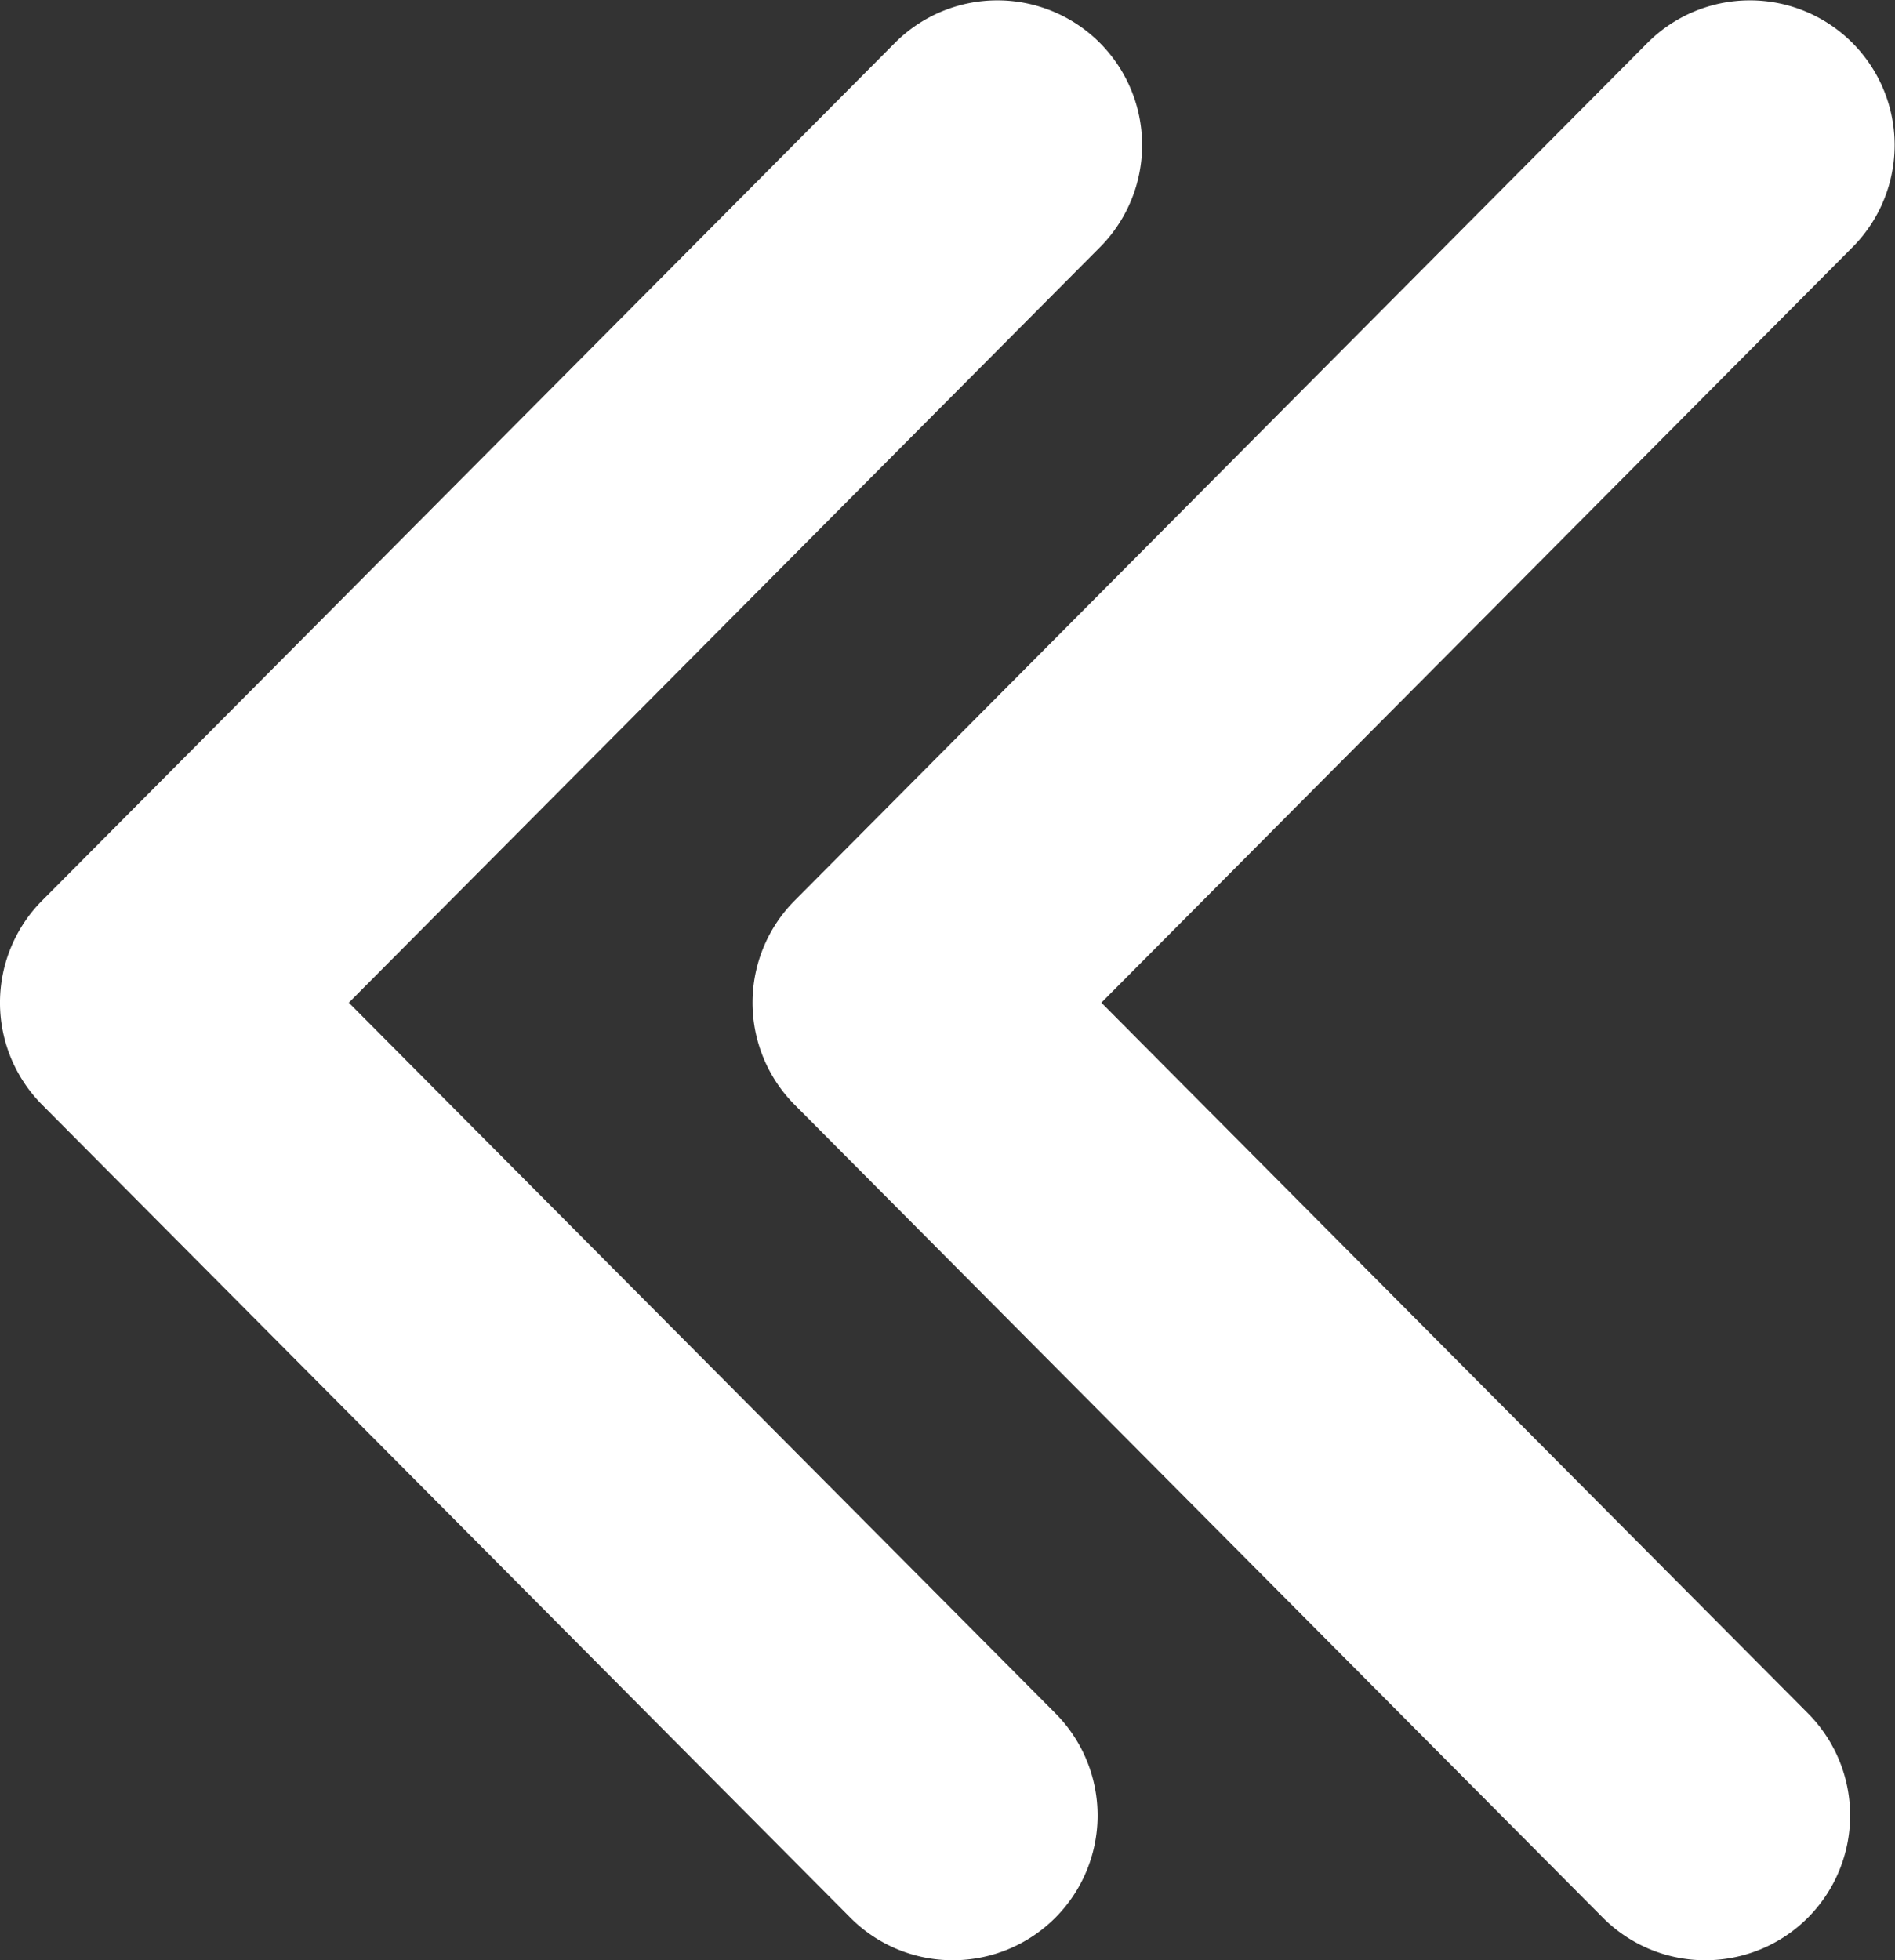
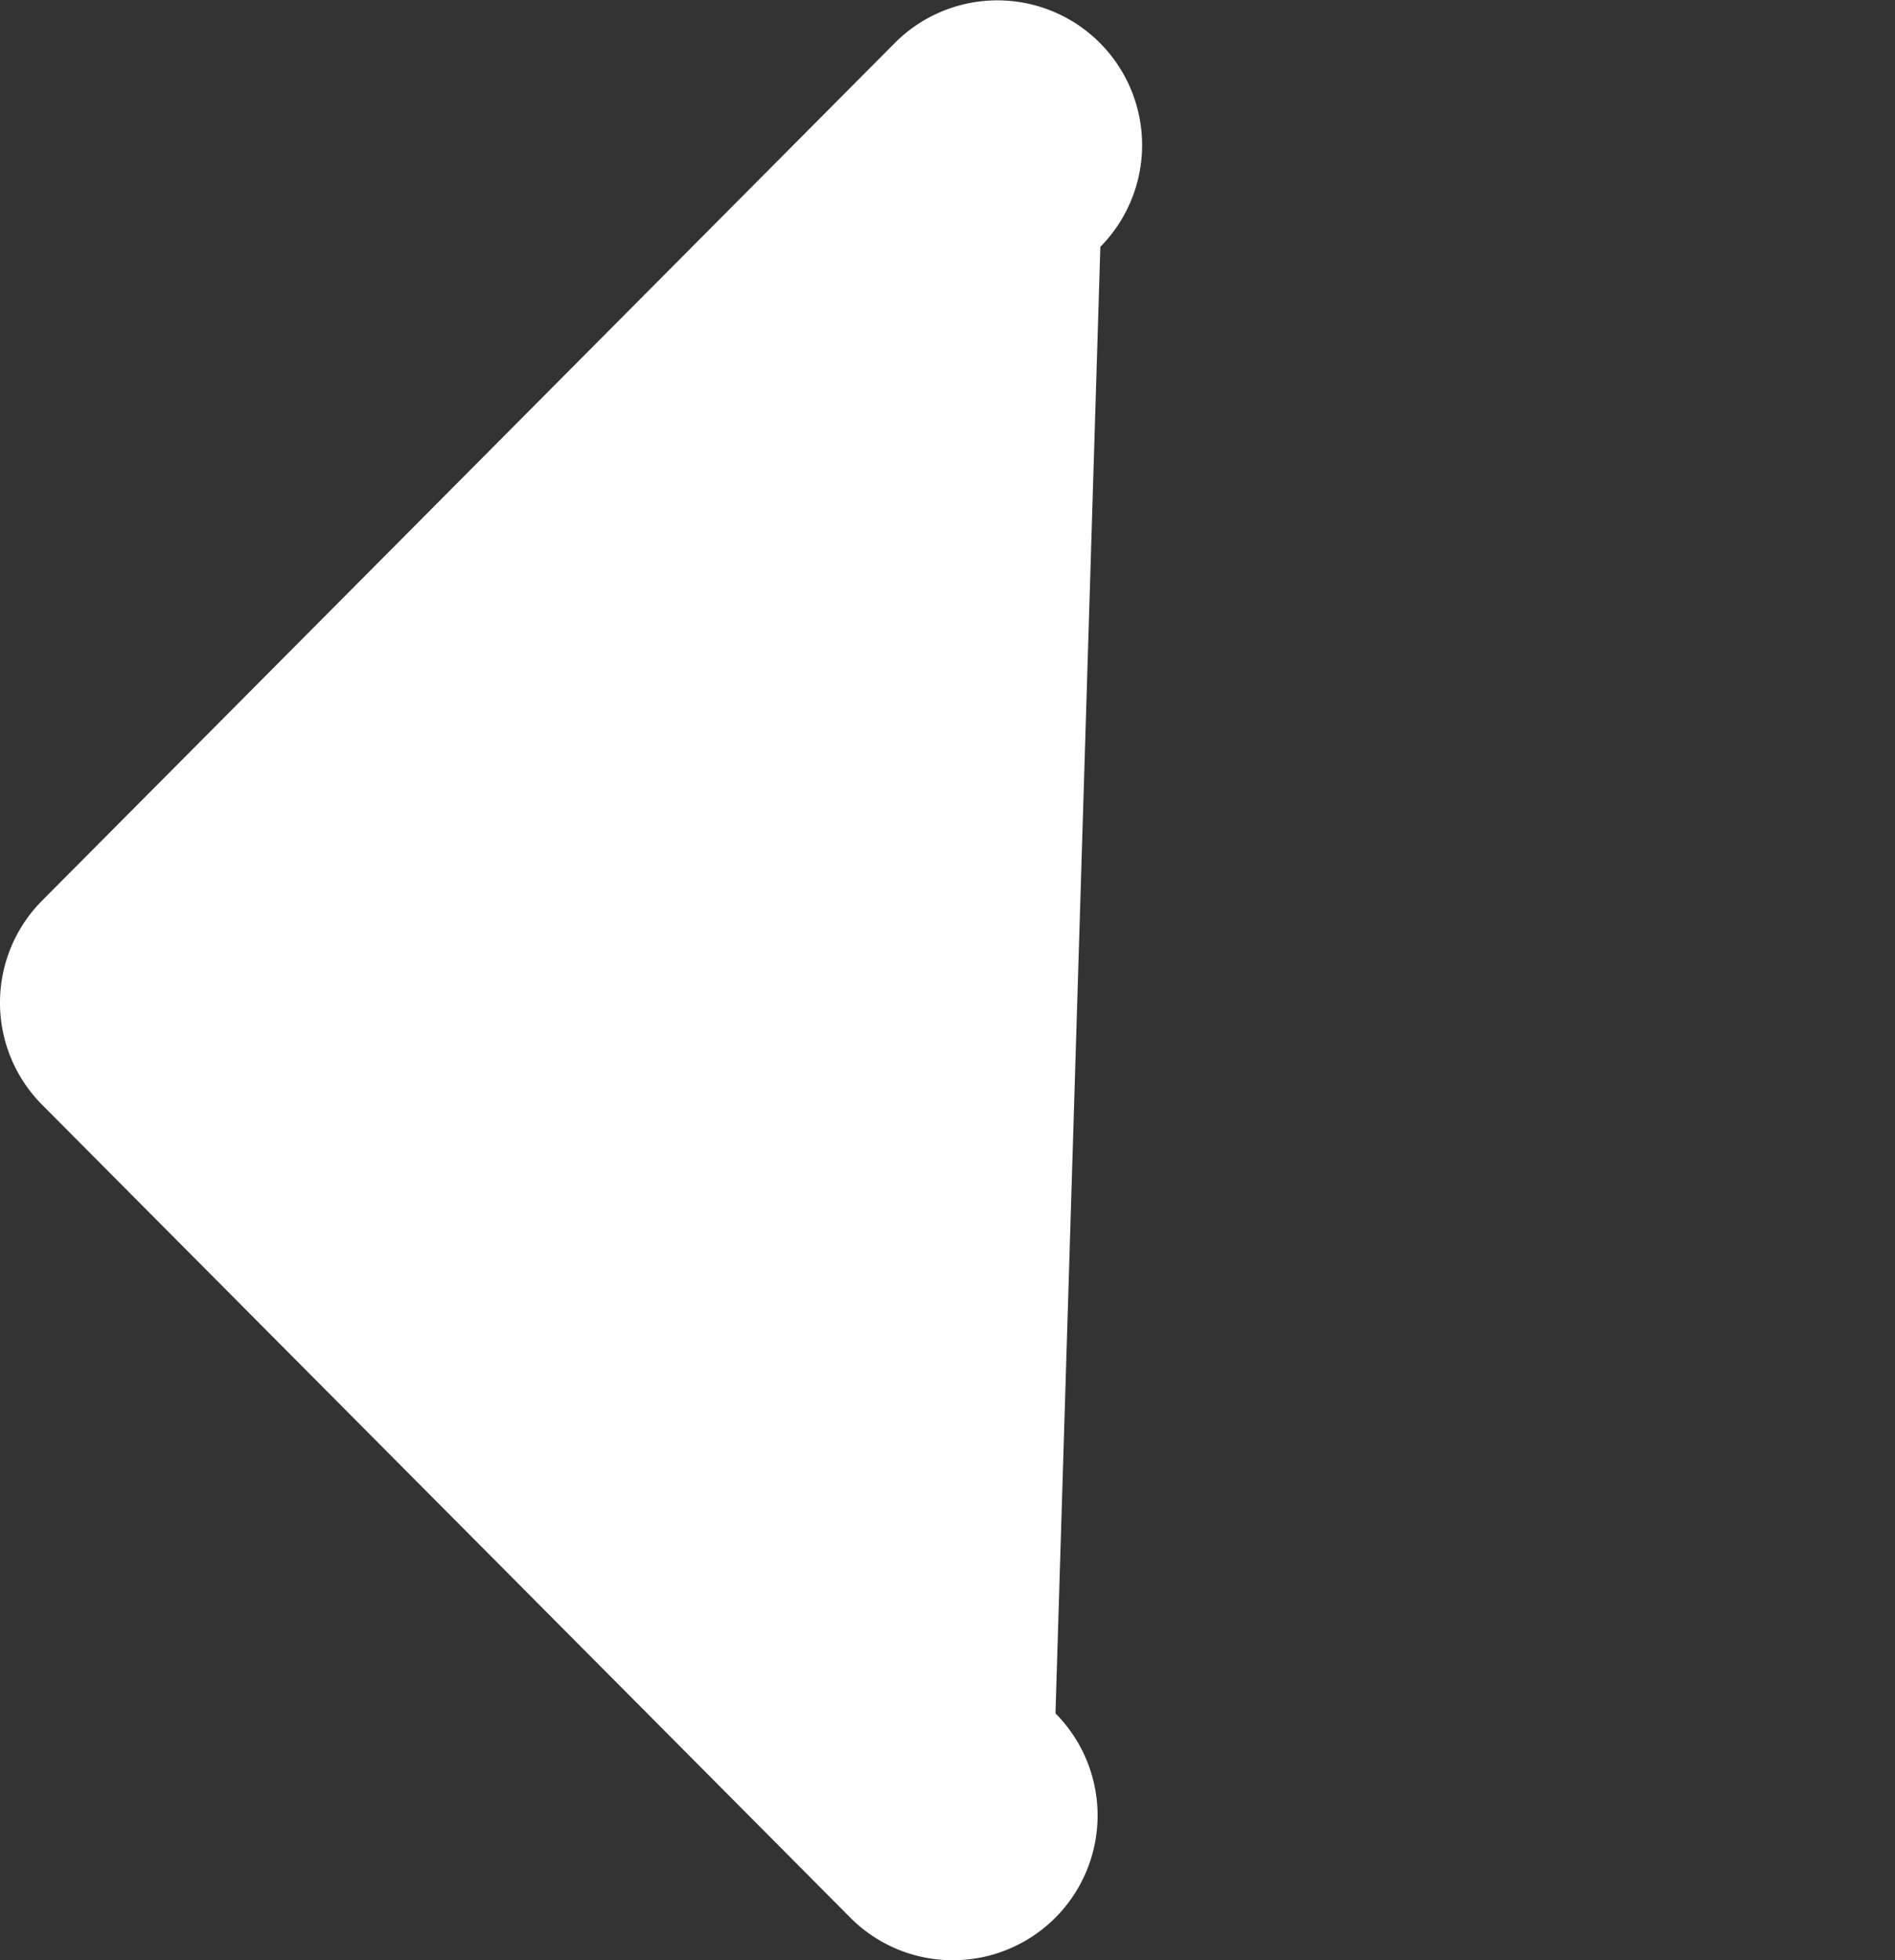
<svg xmlns="http://www.w3.org/2000/svg" width="98.208" height="101.559" viewBox="0 0 98.208 101.559">
  <rect x="0" y="0" width="98.208" height="101.559" fill="#333333" stroke="none" />
  <g id="Raggruppa_3375" data-name="Raggruppa 3375" transform="translate(11881 11619)">
-     <path id="Shape_1" data-name="Shape 1" d="M54.881,426.059a7.476,7.476,0,0,1-5.318-2.211L7.682,381.738a7.5,7.5,0,0,1,0-10.578L51.89,326.711a7.5,7.5,0,0,1,10.635,10.578l-38.948,39.16L60.2,413.27a7.5,7.5,0,0,1-5.318,12.789Z" transform="translate(-11886.5 -11943.5)" fill="#fff" />
-     <path id="Shape_1-2" data-name="Shape 1" d="M54.881,426.059a7.476,7.476,0,0,1-5.318-2.211L7.682,381.738a7.5,7.5,0,0,1,0-10.578L51.89,326.711a7.5,7.5,0,0,1,10.635,10.578l-38.948,39.16L60.2,413.27a7.5,7.5,0,0,1-5.318,12.789Z" transform="translate(-11847.5 -11943.5)" fill="#fff" />
+     <path id="Shape_1" data-name="Shape 1" d="M54.881,426.059a7.476,7.476,0,0,1-5.318-2.211L7.682,381.738a7.5,7.5,0,0,1,0-10.578L51.89,326.711a7.5,7.5,0,0,1,10.635,10.578L60.2,413.27a7.5,7.5,0,0,1-5.318,12.789Z" transform="translate(-11886.5 -11943.5)" fill="#fff" />
  </g>
</svg>